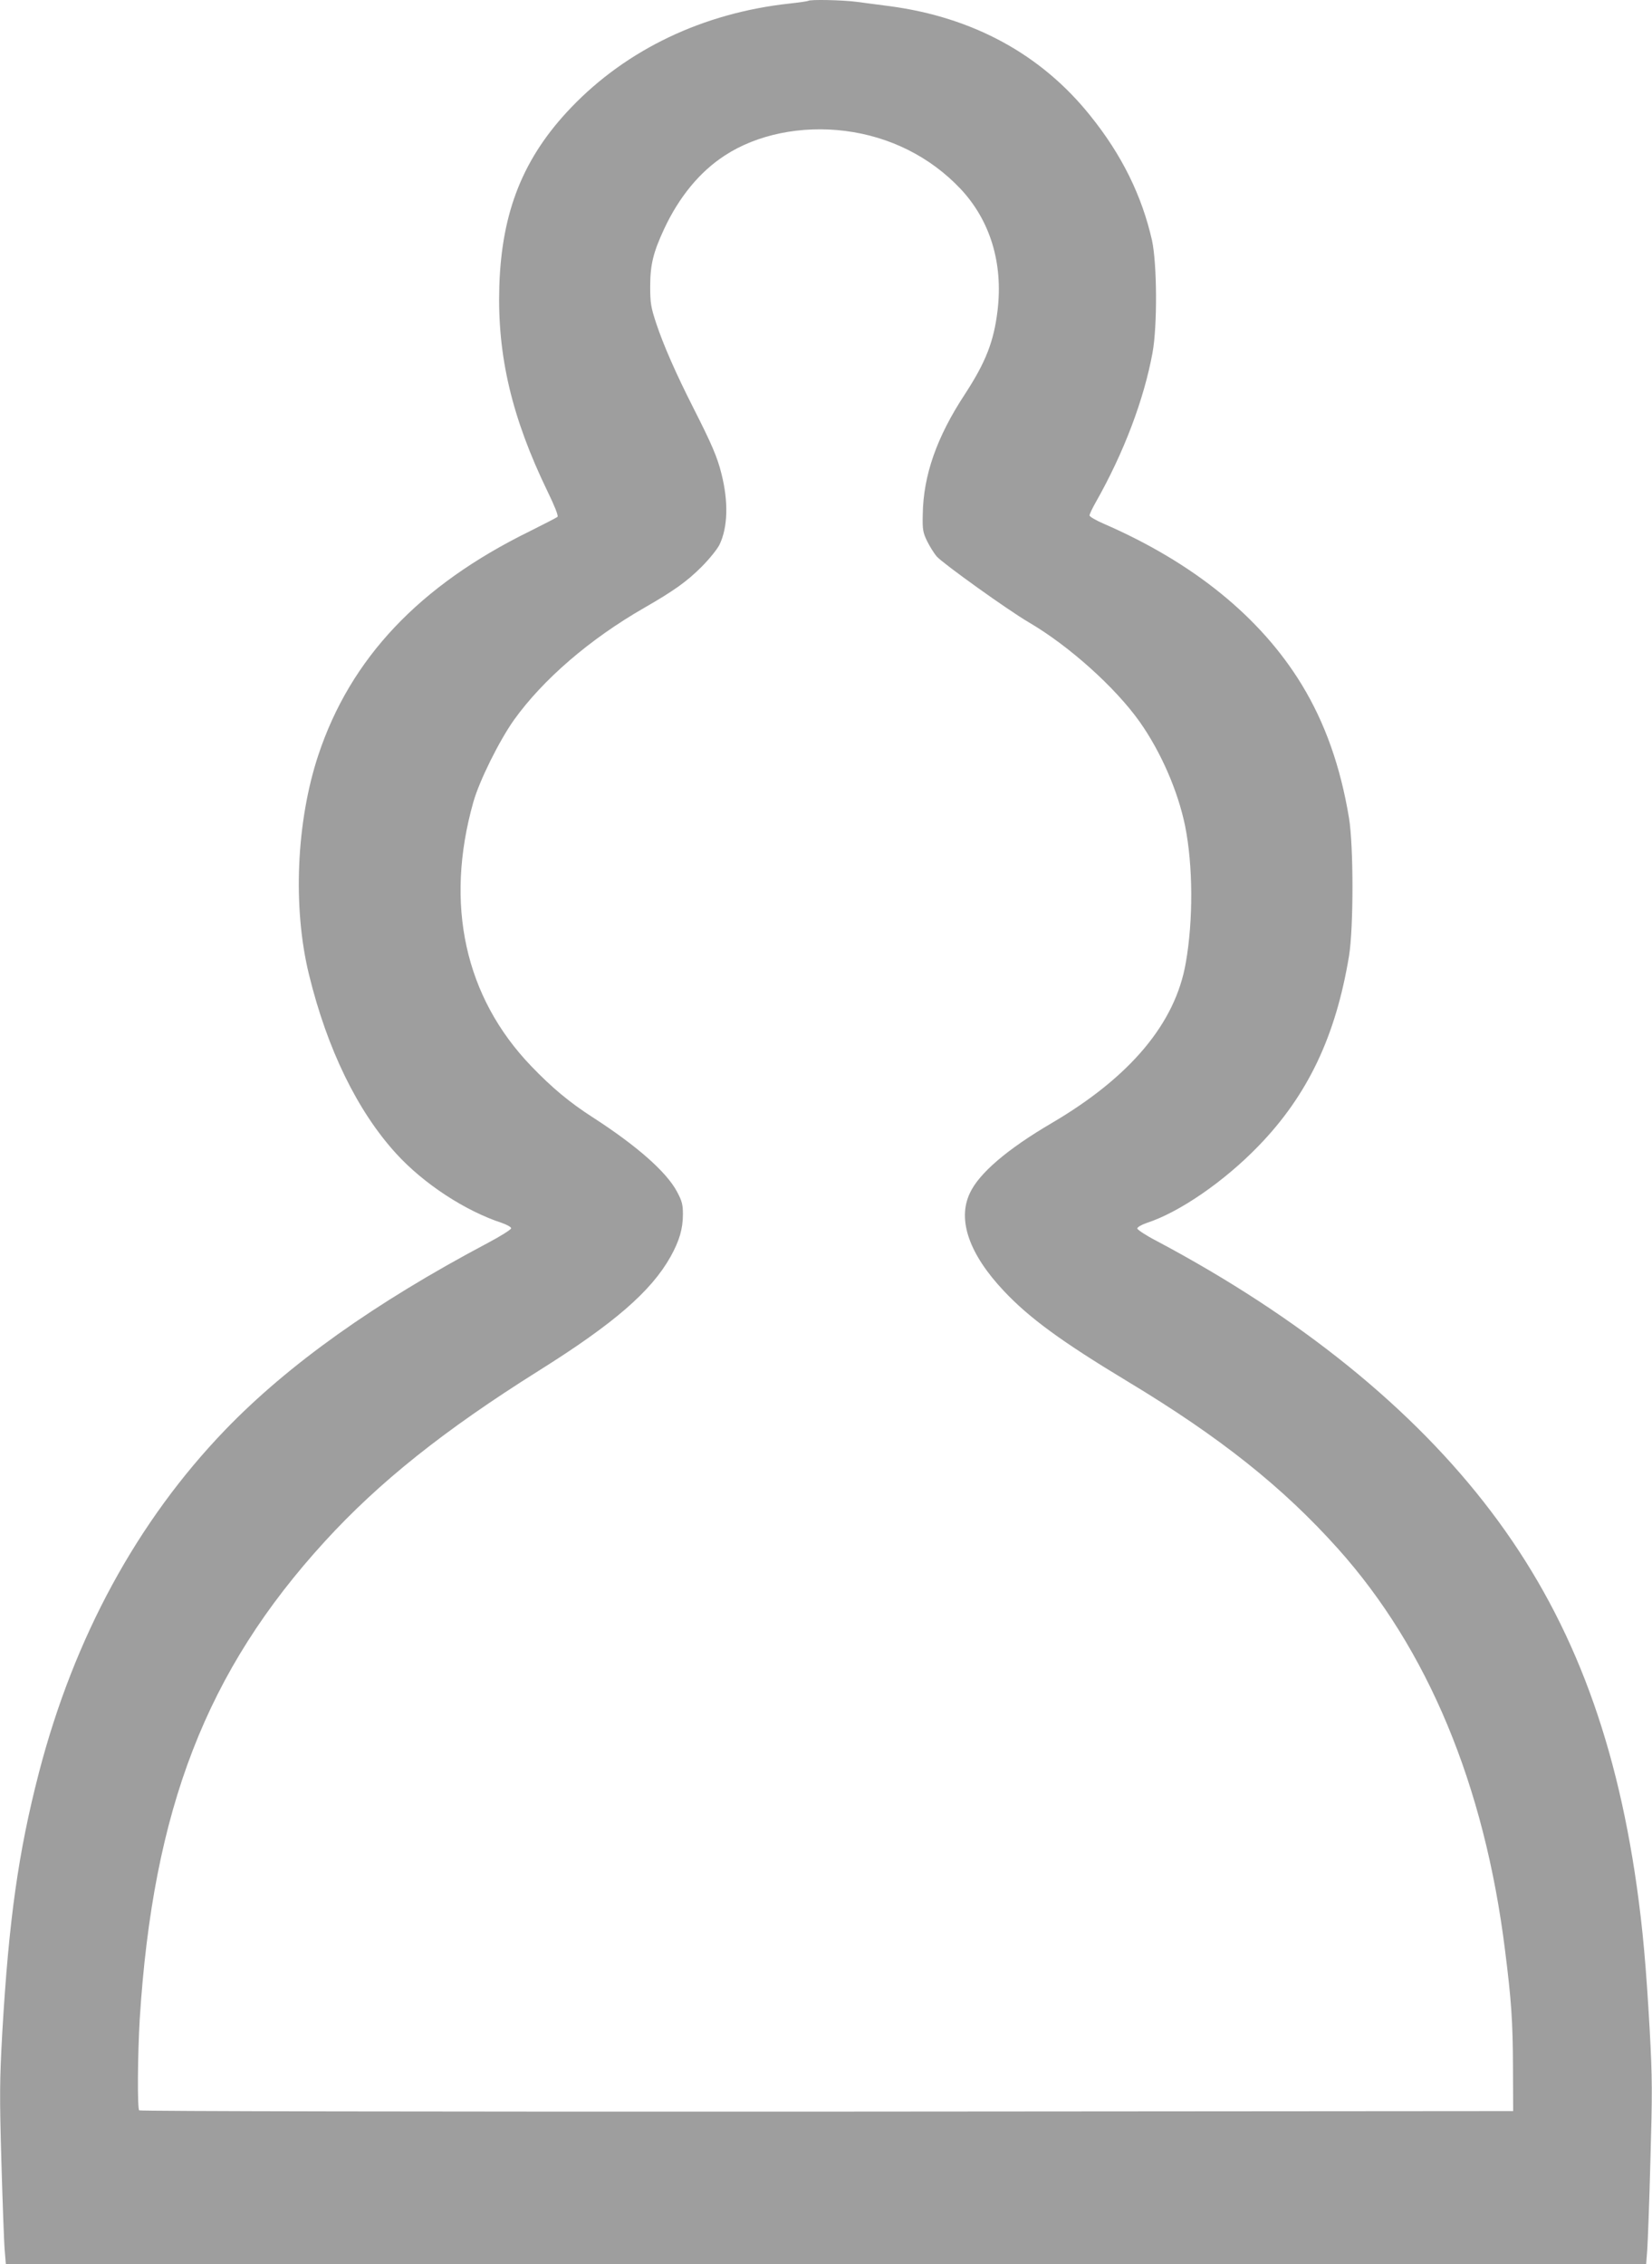
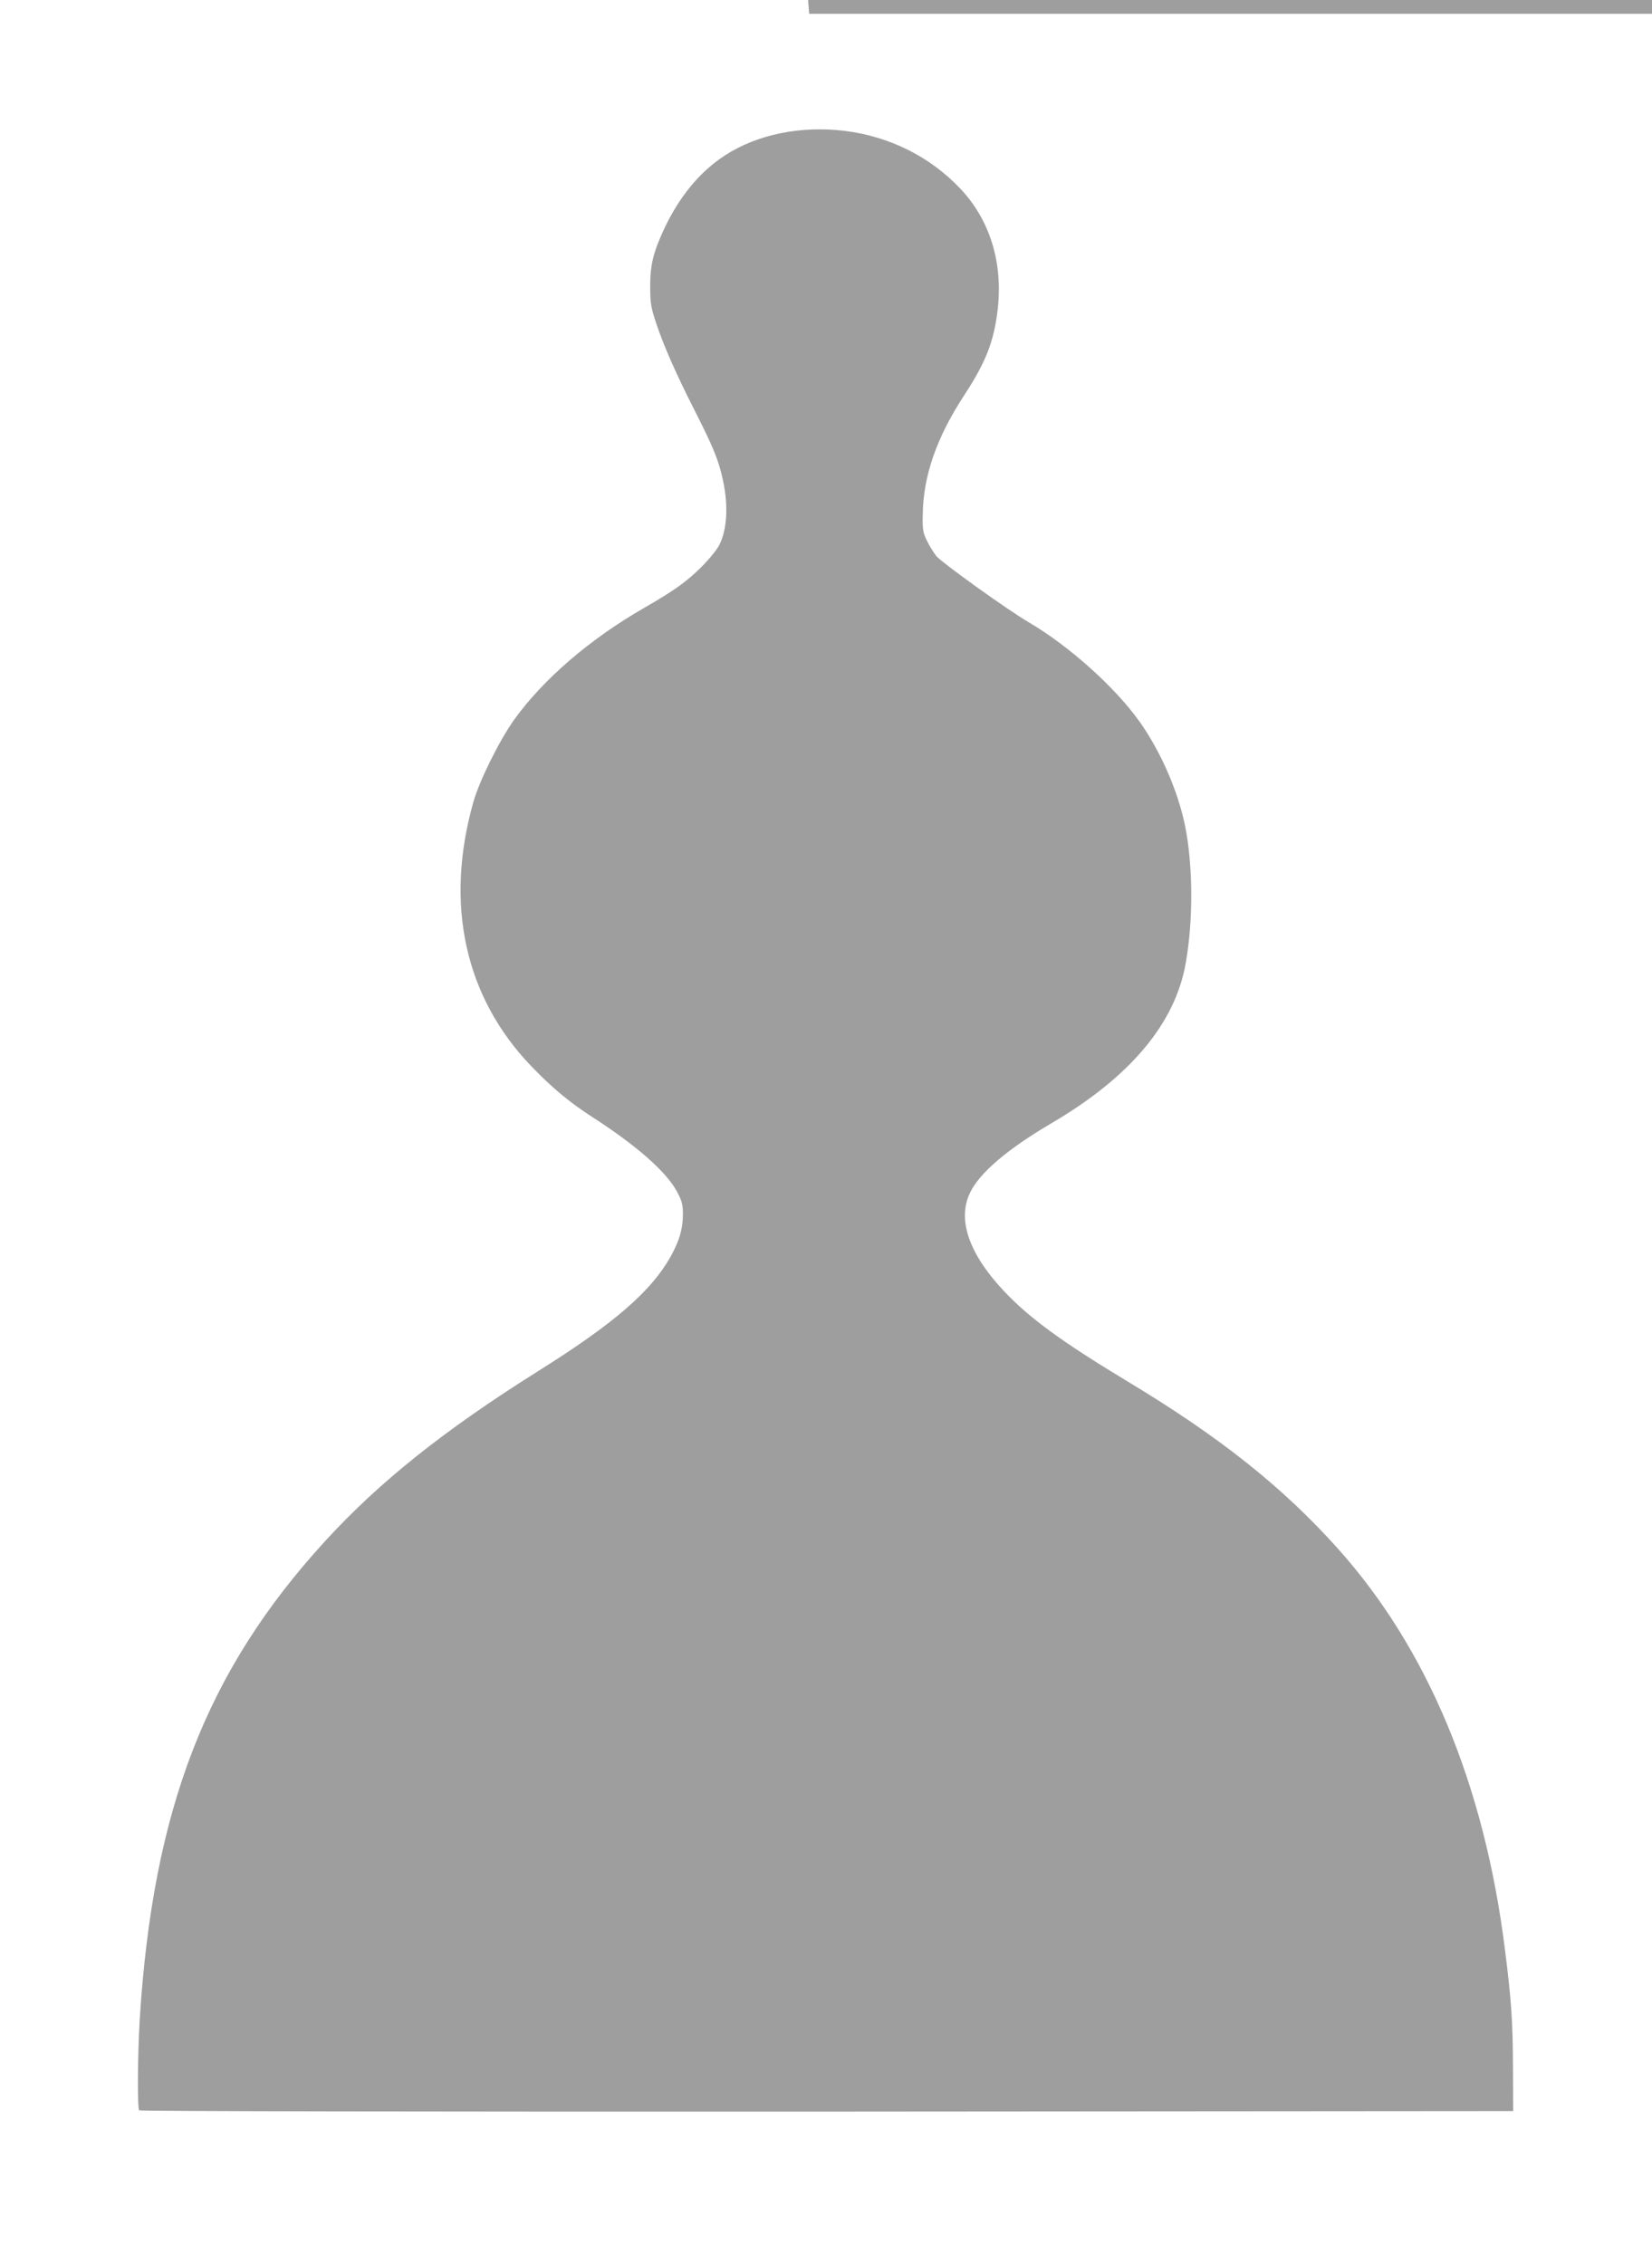
<svg xmlns="http://www.w3.org/2000/svg" version="1.0" width="934pt" height="1280pt" viewBox="0 0 934 1280" preserveAspectRatio="xMidYMid meet">
  <g transform="translate(0,1280) scale(0.1,-0.1)" fill="#9e9e9e" stroke="none">
-     <path d="M4569 12795 c-3 -2 -50 -9 -105 -15 -488 -53 -920 -259 -1235 -588 -270 -282 -393 -587 -406 -1012 -12 -392 71 -742 273 -1159 38 -78 62 -137 56 -143 -4 -4 -76 -41 -158 -82 -623 -306 -1012 -717 -1194 -1264 -125 -376 -146 -863 -53 -1242 103 -422 274 -772 493 -1012 155 -170 390 -324 598 -392 28 -10 52 -23 52 -30 0 -7 -60 -45 -132 -83 -640 -339 -1128 -687 -1484 -1056 -498 -517 -855 -1173 -1054 -1939 -116 -448 -170 -831 -207 -1468 -15 -272 -16 -351 -5 -735 7 -236 15 -463 19 -502 l6 -73 4637 0 4637 0 6 78 c3 42 12 270 18 507 11 383 11 464 -4 740 -21 368 -39 567 -73 810 -123 868 -382 1537 -824 2120 -440 581 -1079 1098 -1892 1530 -60 31 -108 63 -108 70 0 7 24 21 53 31 185 60 439 235 633 436 278 287 436 620 511 1073 26 159 26 622 0 780 -48 291 -136 539 -267 754 -232 381 -614 691 -1122 911 -43 19 -78 39 -78 46 0 7 16 41 36 76 157 277 271 577 320 843 28 152 26 503 -3 637 -57 251 -170 482 -348 703 -277 347 -663 557 -1134 620 -64 8 -150 20 -191 25 -77 10 -263 14 -271 5z m208 -735 c254 -32 481 -146 652 -326 169 -179 243 -421 211 -689 -21 -176 -67 -293 -185 -474 -159 -242 -235 -459 -238 -680 -2 -85 1 -102 25 -151 15 -30 39 -69 55 -87 36 -40 401 -302 519 -371 229 -134 489 -368 627 -562 120 -170 216 -390 257 -588 45 -224 47 -532 4 -776 -59 -341 -314 -645 -759 -906 -249 -146 -410 -283 -462 -396 -71 -151 -4 -344 193 -553 143 -152 326 -286 699 -511 523 -315 877 -597 1189 -945 508 -567 829 -1337 945 -2270 36 -284 44 -405 45 -660 l1 -250 -3879 -3 c-2251 -1 -3884 2 -3889 7 -11 11 -9 310 3 516 75 1187 376 1967 1046 2700 307 336 674 629 1209 965 426 267 636 449 746 645 50 90 70 158 70 240 0 54 -5 75 -33 127 -59 112 -227 260 -478 422 -129 83 -229 166 -346 288 -376 391 -491 915 -328 1493 34 121 147 348 230 465 165 230 430 458 737 634 165 95 239 147 323 231 44 44 90 101 102 126 47 98 51 242 11 400 -23 94 -56 170 -157 369 -100 197 -171 358 -213 485 -29 88 -33 113 -33 205 0 123 17 193 79 326 84 180 201 323 343 415 182 119 431 170 679 139z" />
+     <path d="M4569 12795 l6 -73 4637 0 4637 0 6 78 c3 42 12 270 18 507 11 383 11 464 -4 740 -21 368 -39 567 -73 810 -123 868 -382 1537 -824 2120 -440 581 -1079 1098 -1892 1530 -60 31 -108 63 -108 70 0 7 24 21 53 31 185 60 439 235 633 436 278 287 436 620 511 1073 26 159 26 622 0 780 -48 291 -136 539 -267 754 -232 381 -614 691 -1122 911 -43 19 -78 39 -78 46 0 7 16 41 36 76 157 277 271 577 320 843 28 152 26 503 -3 637 -57 251 -170 482 -348 703 -277 347 -663 557 -1134 620 -64 8 -150 20 -191 25 -77 10 -263 14 -271 5z m208 -735 c254 -32 481 -146 652 -326 169 -179 243 -421 211 -689 -21 -176 -67 -293 -185 -474 -159 -242 -235 -459 -238 -680 -2 -85 1 -102 25 -151 15 -30 39 -69 55 -87 36 -40 401 -302 519 -371 229 -134 489 -368 627 -562 120 -170 216 -390 257 -588 45 -224 47 -532 4 -776 -59 -341 -314 -645 -759 -906 -249 -146 -410 -283 -462 -396 -71 -151 -4 -344 193 -553 143 -152 326 -286 699 -511 523 -315 877 -597 1189 -945 508 -567 829 -1337 945 -2270 36 -284 44 -405 45 -660 l1 -250 -3879 -3 c-2251 -1 -3884 2 -3889 7 -11 11 -9 310 3 516 75 1187 376 1967 1046 2700 307 336 674 629 1209 965 426 267 636 449 746 645 50 90 70 158 70 240 0 54 -5 75 -33 127 -59 112 -227 260 -478 422 -129 83 -229 166 -346 288 -376 391 -491 915 -328 1493 34 121 147 348 230 465 165 230 430 458 737 634 165 95 239 147 323 231 44 44 90 101 102 126 47 98 51 242 11 400 -23 94 -56 170 -157 369 -100 197 -171 358 -213 485 -29 88 -33 113 -33 205 0 123 17 193 79 326 84 180 201 323 343 415 182 119 431 170 679 139z" />
  </g>
</svg>